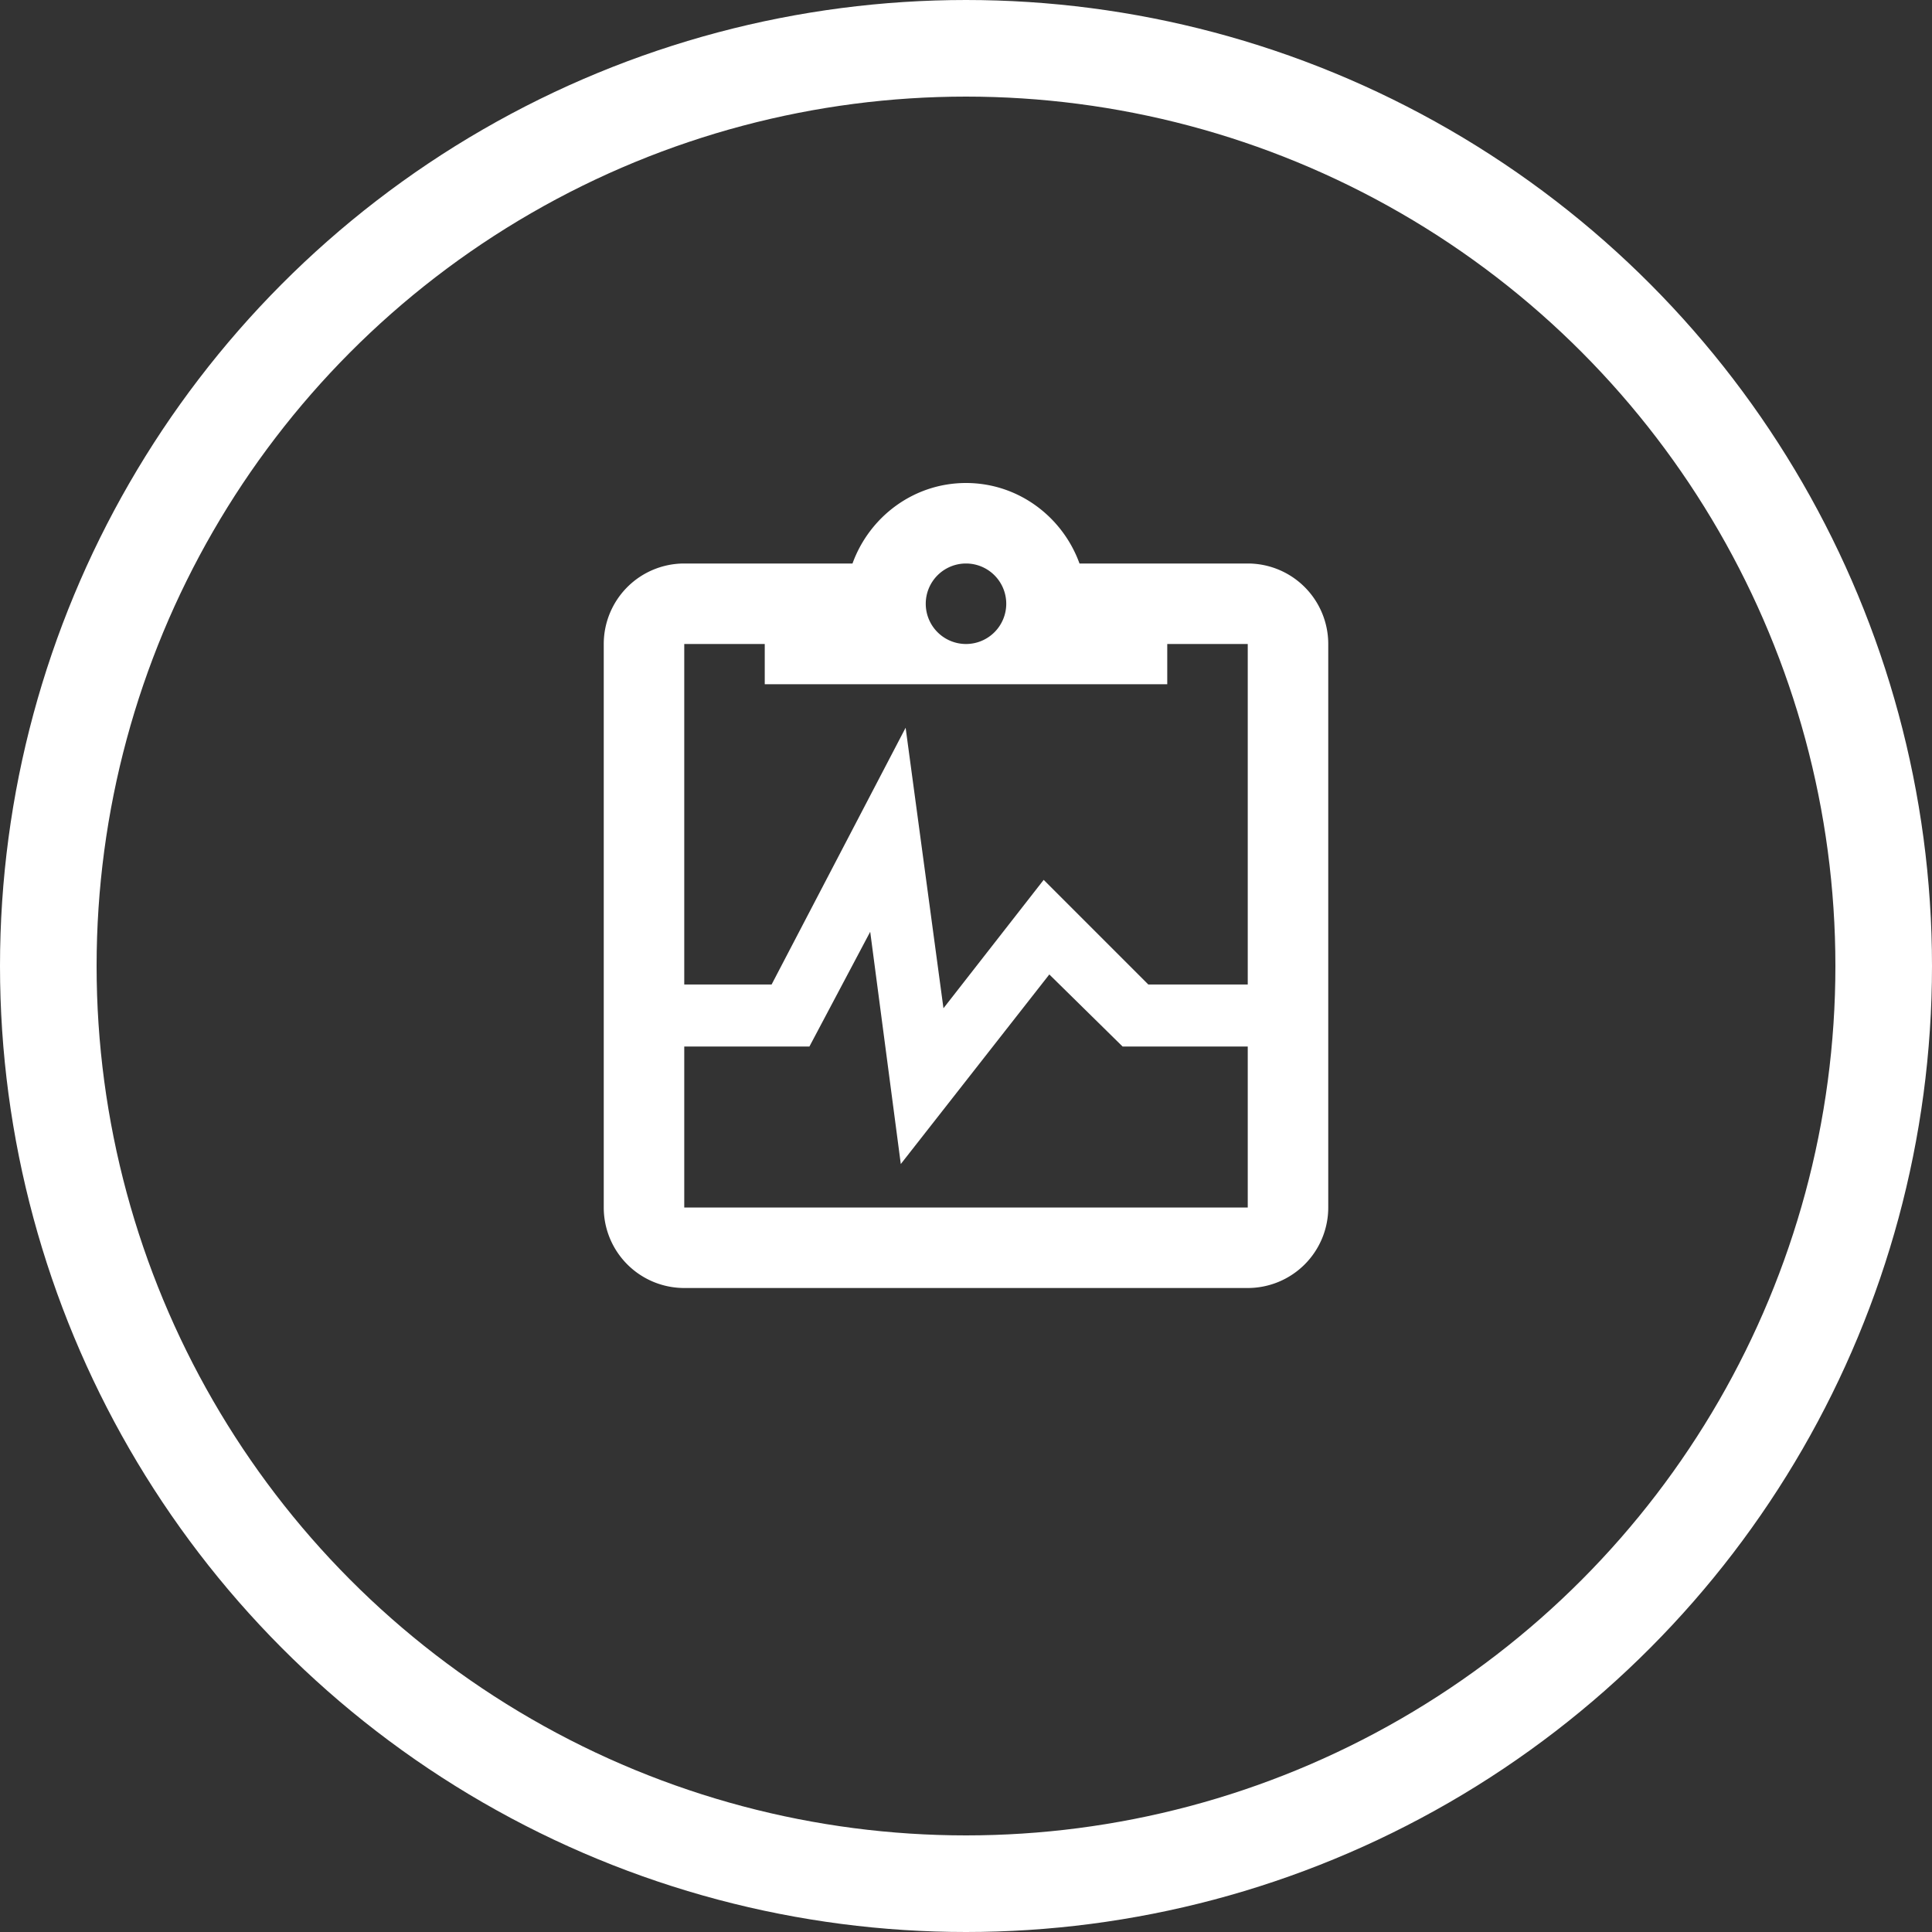
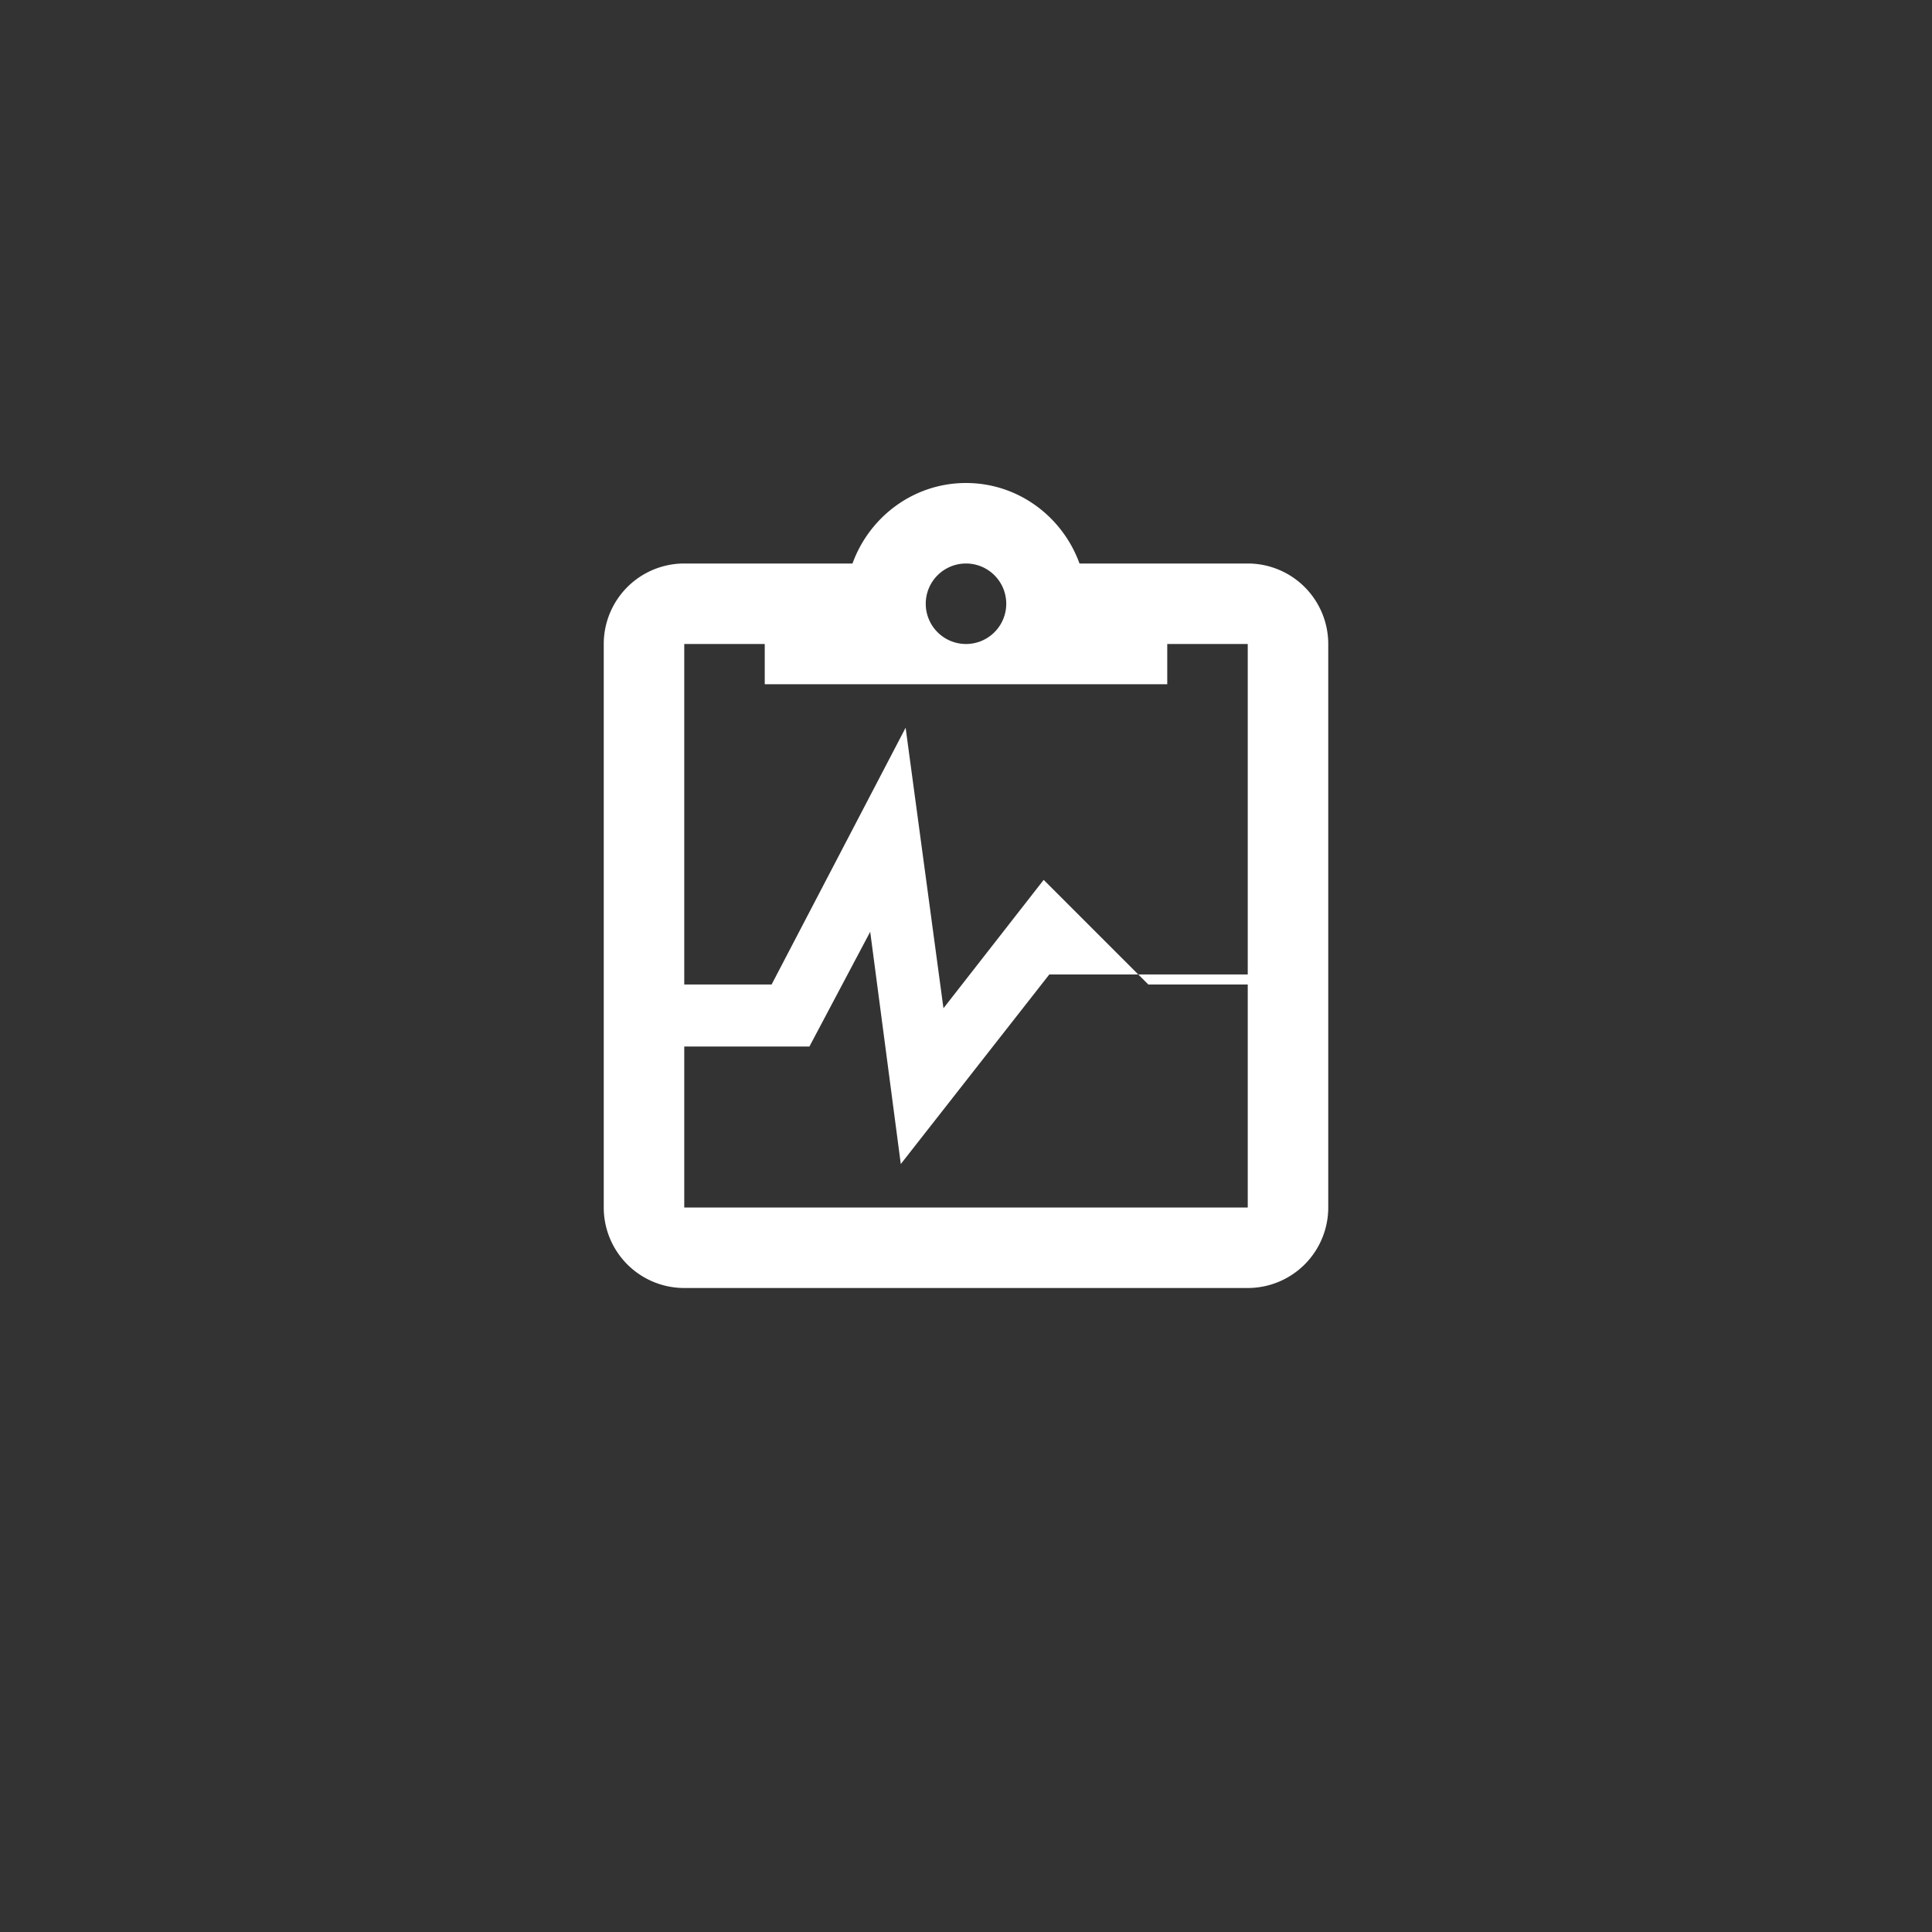
<svg xmlns="http://www.w3.org/2000/svg" width="60px" height="60px" viewBox="0 0 60 60" version="1.1">
  <rect x="0" y="0" width="60" height="60" fill="#333333" stroke="none" />
  <title>Daten</title>
  <g id="Assets" stroke="none" stroke-width="1" fill="none" fill-rule="evenodd">
    <g transform="translate(-310, -183)" id="Icon-mail-circle">
      <g transform="translate(310, 183)">
-         <circle id="Oval" stroke="#fff" stroke-width="3" cx="30" cy="30" r="28.5" />
        <svg viewBox="0 0 24 24">
-           <path style="transform: scale(0.5) translate(12px, 11px);" fill="#fff" d="M19,3H14.82C14.4,1.84 13.3,1 12,1C10.7,1 9.6,1.84 9.18,3H5A2,2 0 0,0 3,5V19A2,2 0 0,0 5,21H19A2,2 0 0,0 21,19V5A2,2 0 0,0 19,3M12,3A1,1 0 0,1 13,4A1,1 0 0,1 12,5A1,1 0 0,1 11,4A1,1 0 0,1 12,3M5,15H8.11L9.62,12.15L10.38,17.92L14.07,13.21L15.89,15H19V19H5V15M19,13.46H16.53L13.93,10.86L11.44,14.05L10.5,7.08L7.17,13.46H5V5H7V6H17V5H19V6L19,13.46Z" />
+           <path style="transform: scale(0.5) translate(12px, 11px);" fill="#fff" d="M19,3H14.82C14.4,1.84 13.3,1 12,1C10.7,1 9.6,1.84 9.18,3H5A2,2 0 0,0 3,5V19A2,2 0 0,0 5,21H19A2,2 0 0,0 21,19V5A2,2 0 0,0 19,3M12,3A1,1 0 0,1 13,4A1,1 0 0,1 12,5A1,1 0 0,1 11,4A1,1 0 0,1 12,3M5,15H8.11L9.62,12.15L10.38,17.92L14.07,13.21H19V19H5V15M19,13.46H16.53L13.93,10.86L11.44,14.05L10.5,7.08L7.17,13.46H5V5H7V6H17V5H19V6L19,13.46Z" />
        </svg>
      </g>
    </g>
  </g>
</svg>